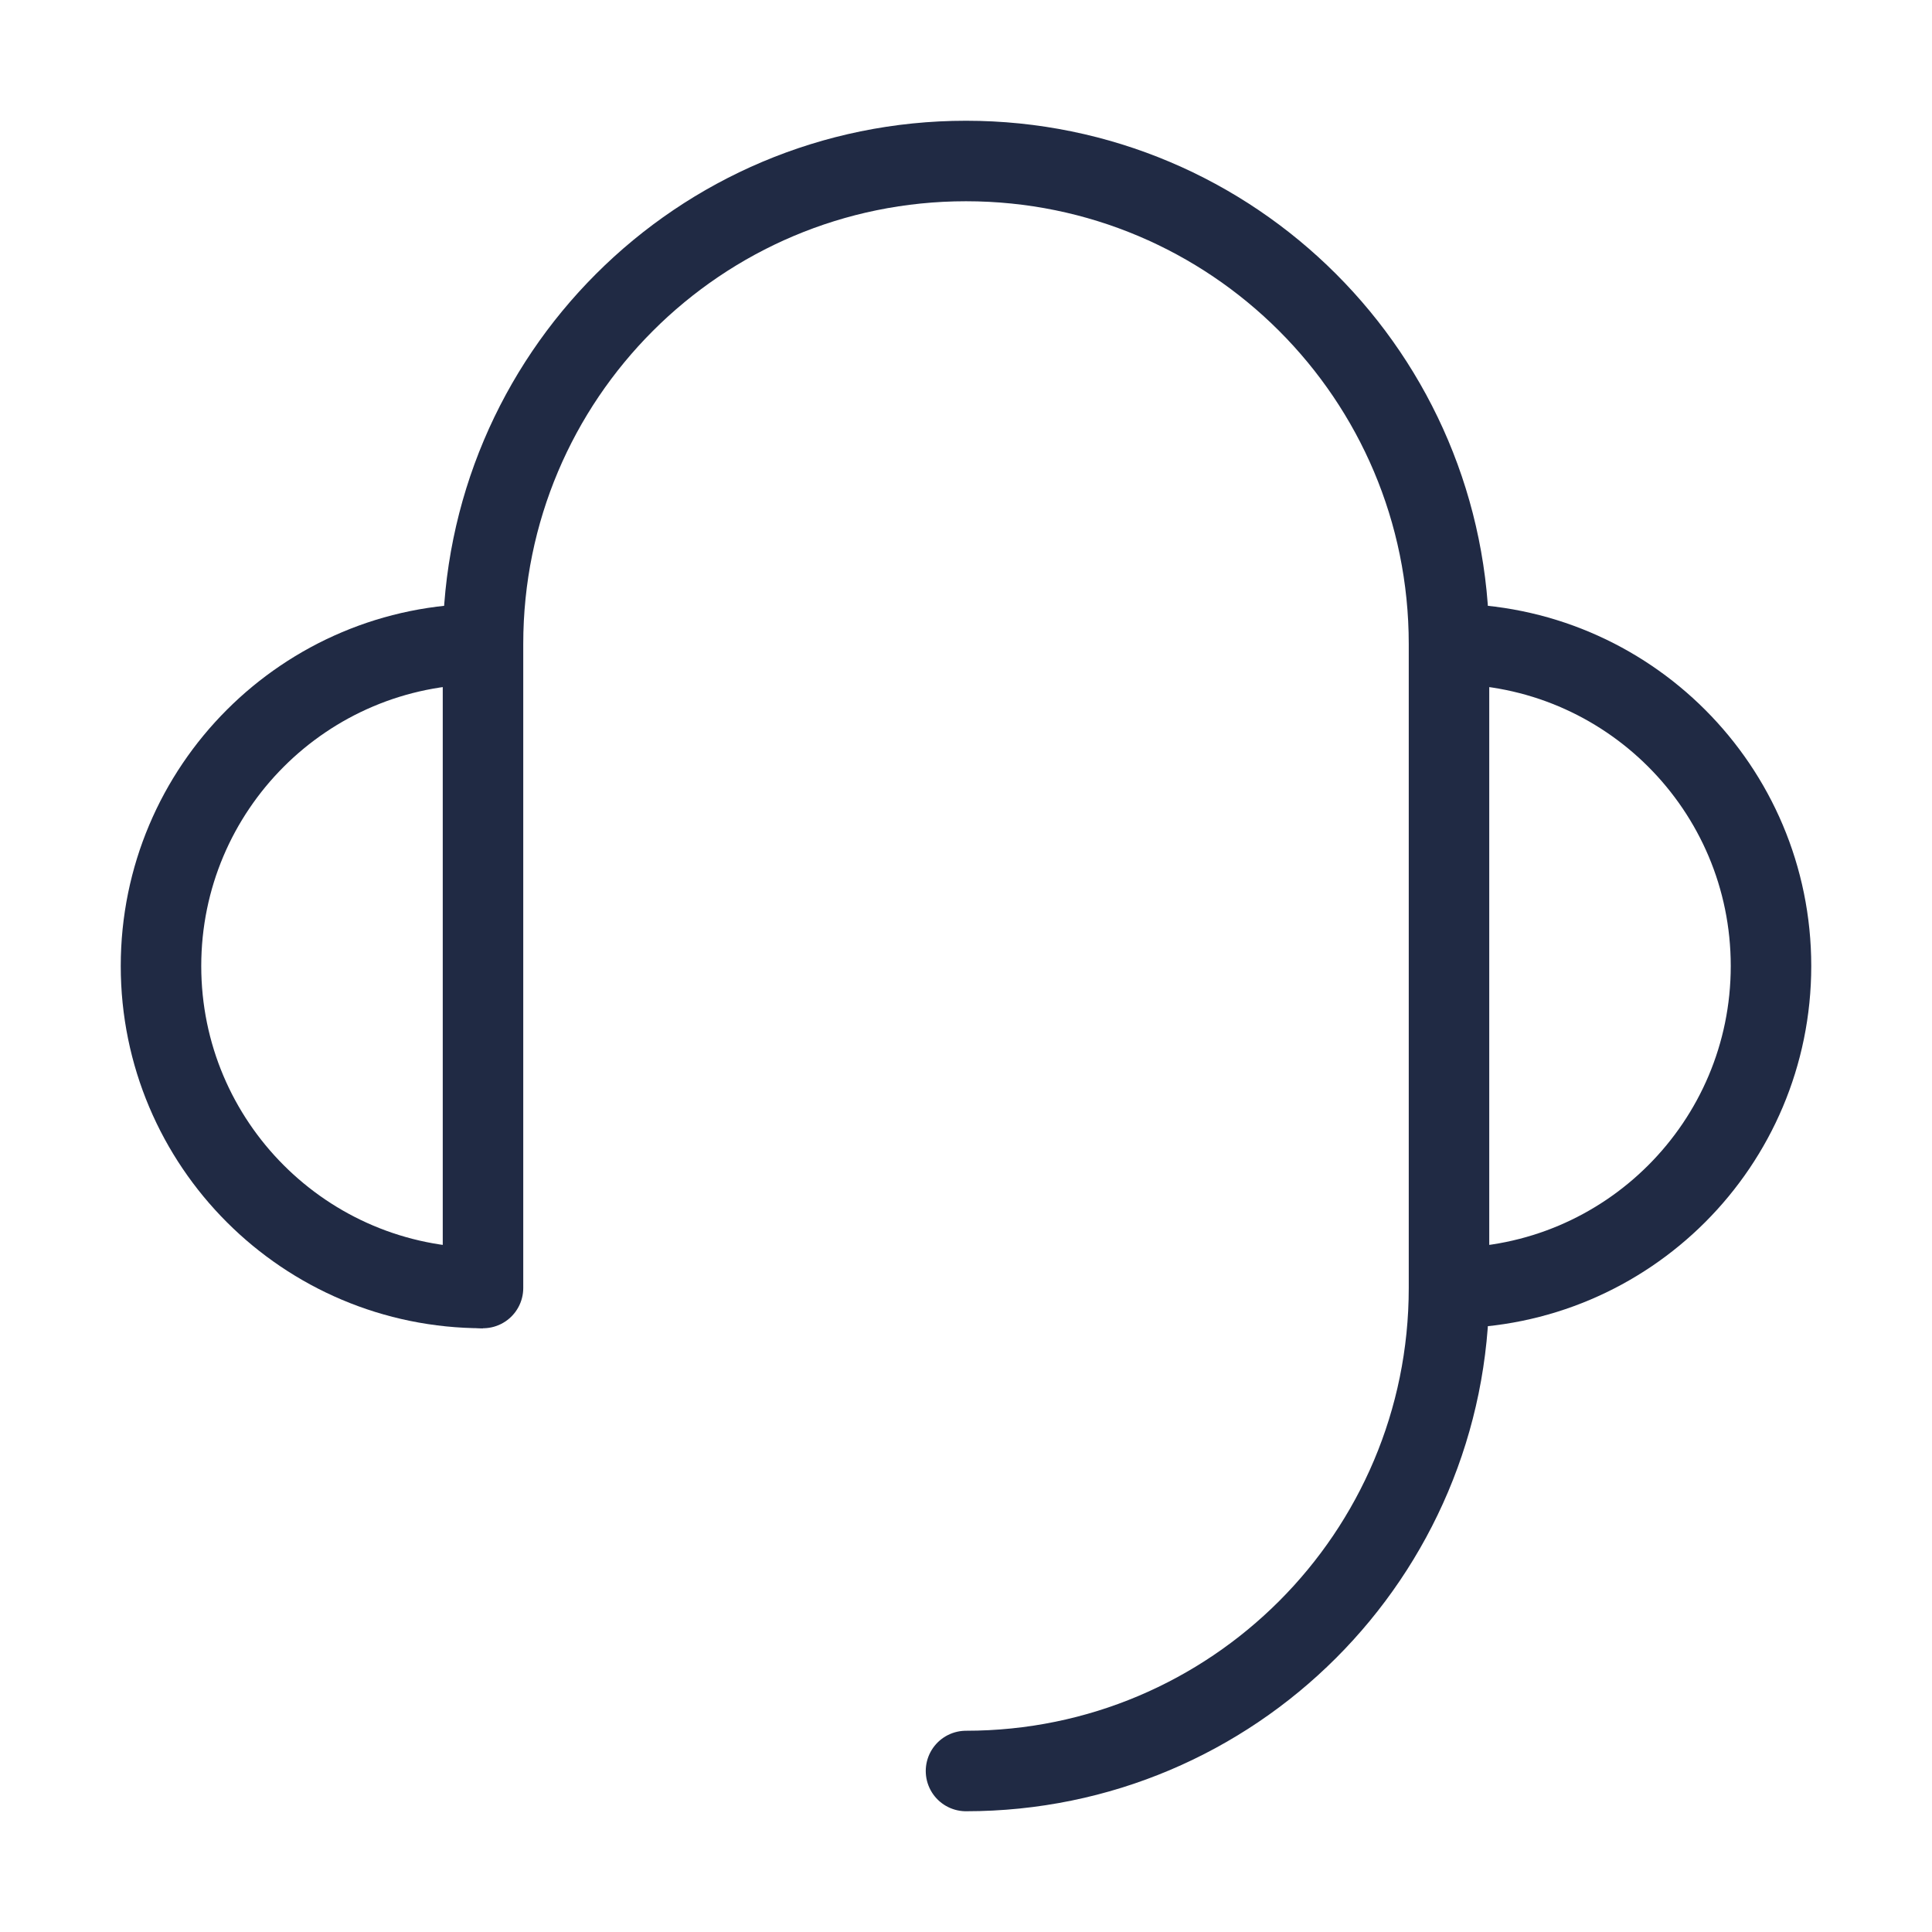
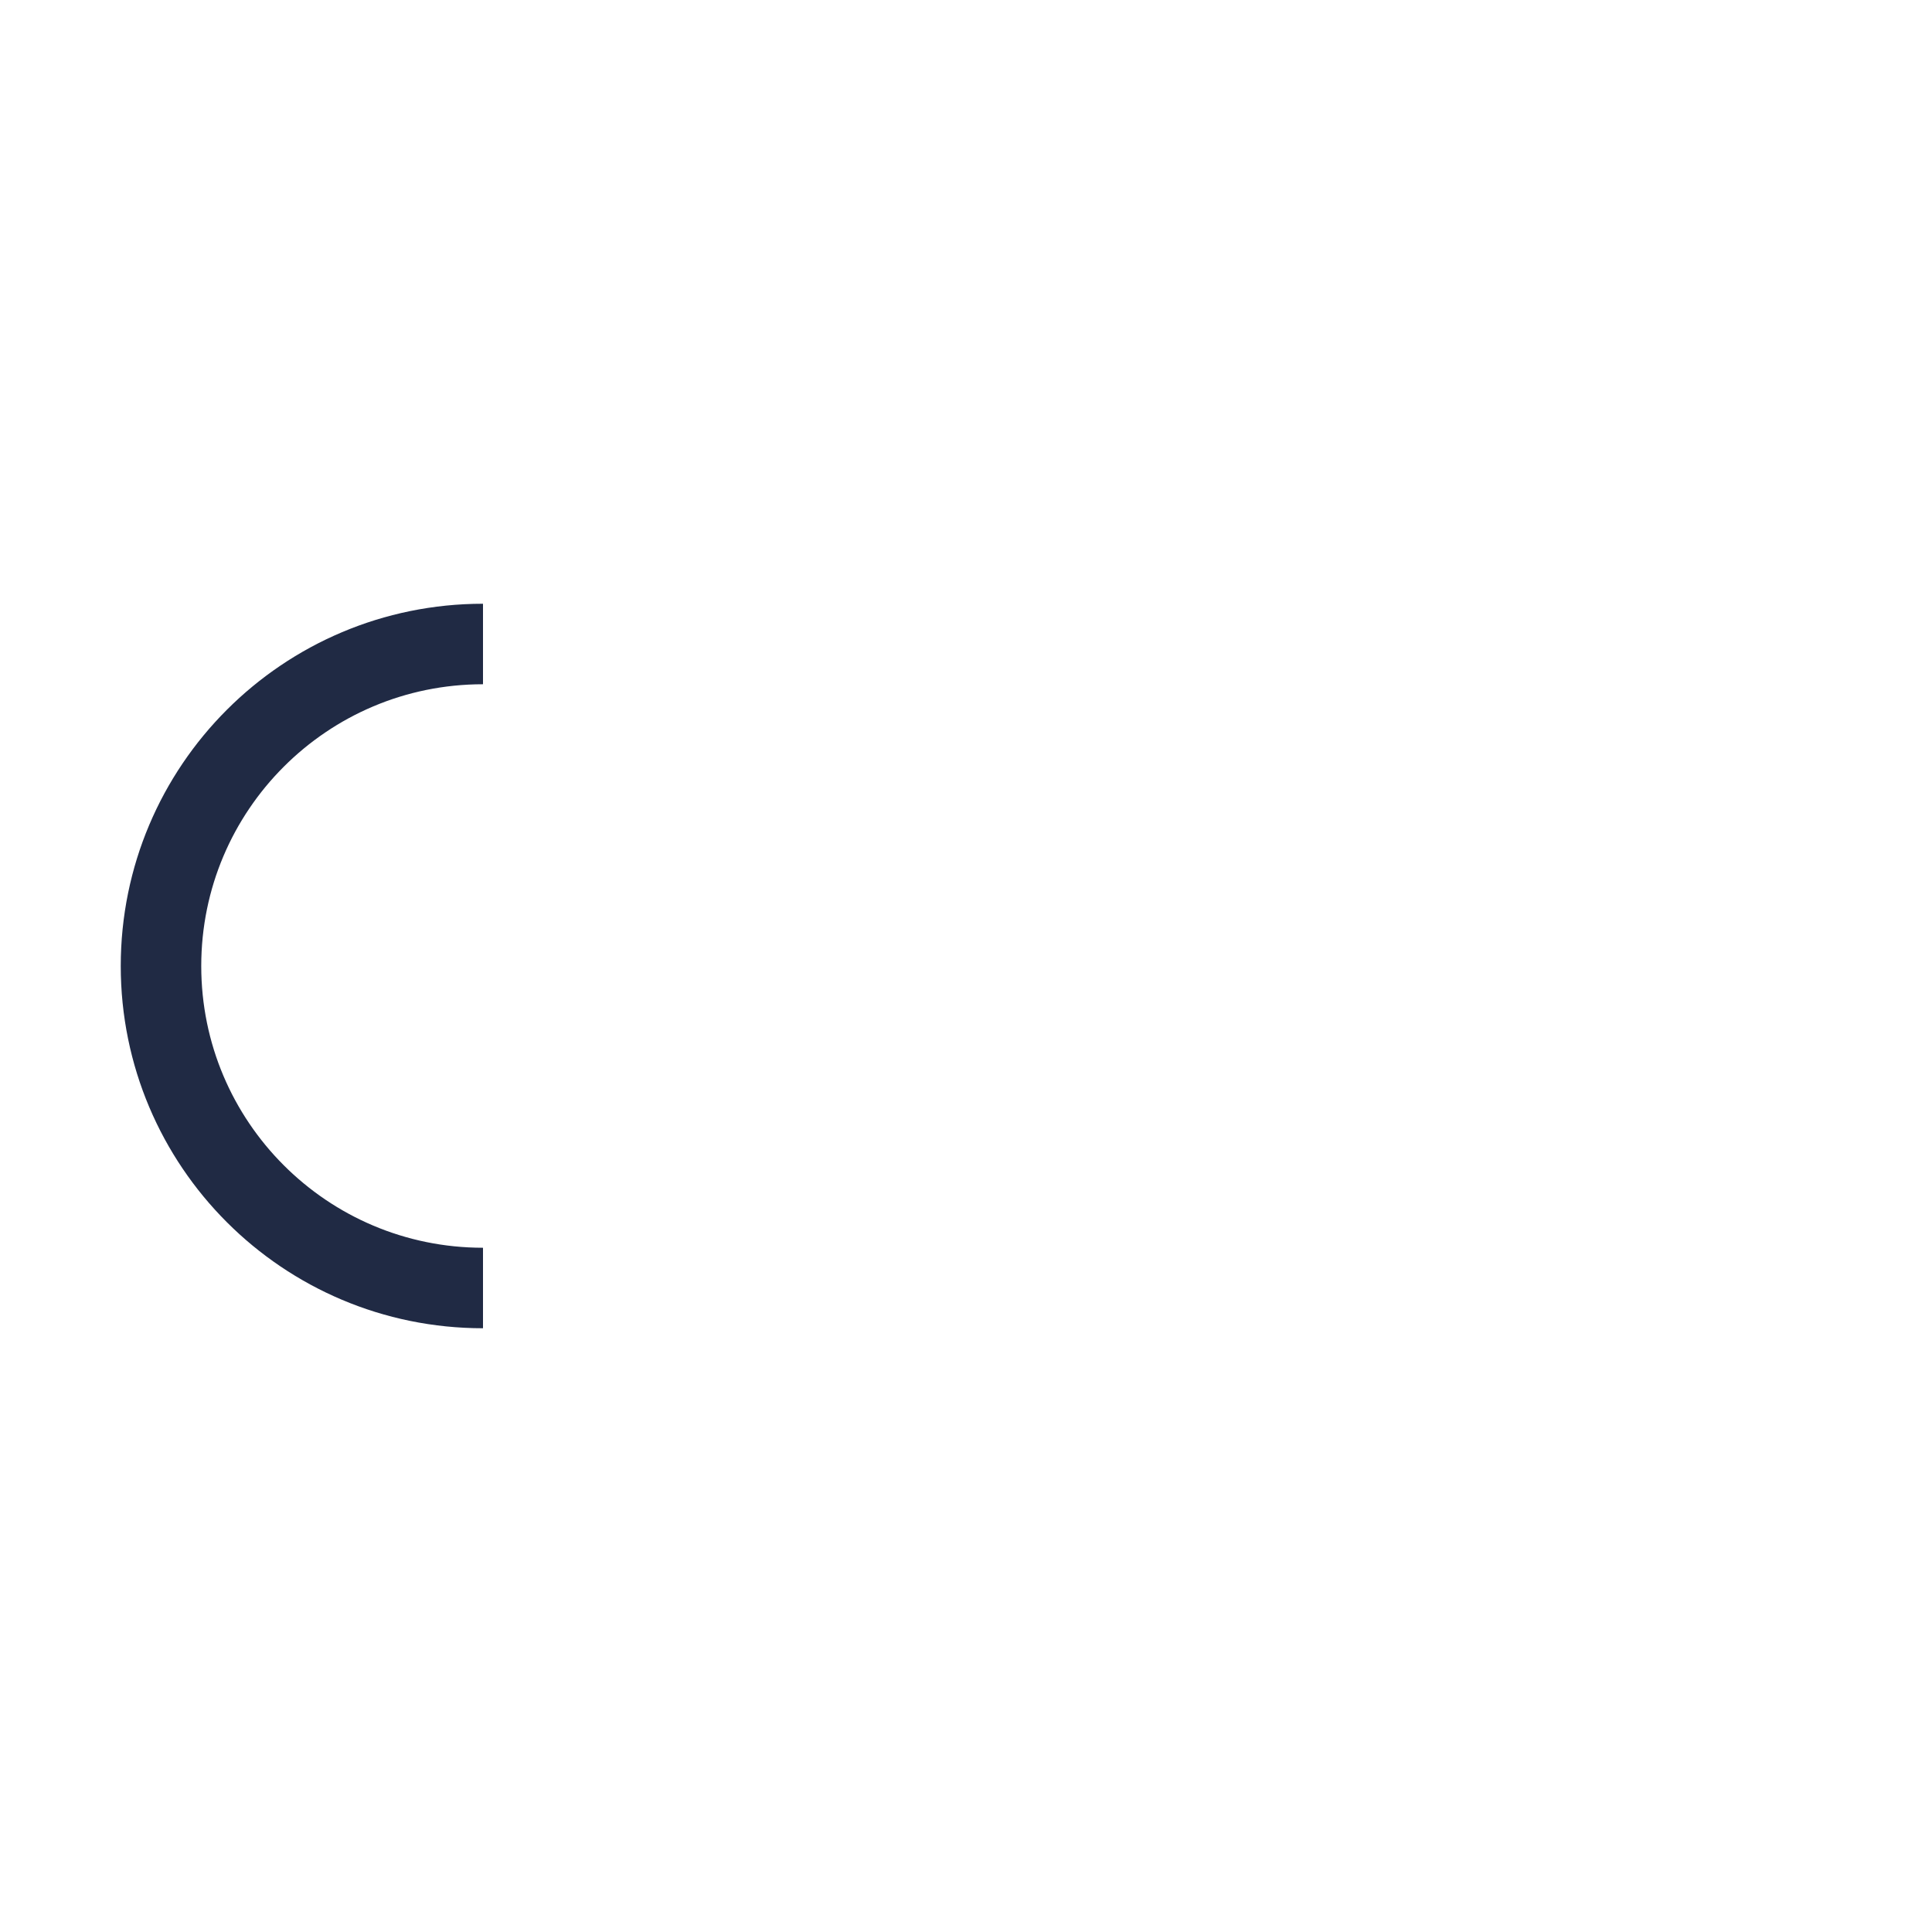
<svg xmlns="http://www.w3.org/2000/svg" id="Layer_167ab848f7eecd" viewBox="0 0 48 48" aria-hidden="true" width="48px" height="48px">
  <defs>
    <linearGradient class="cerosgradient" data-cerosgradient="true" id="CerosGradient_id10b8d972d" gradientUnits="userSpaceOnUse" x1="50%" y1="100%" x2="50%" y2="0%">
      <stop offset="0%" stop-color="#d1d1d1" />
      <stop offset="100%" stop-color="#d1d1d1" />
    </linearGradient>
    <linearGradient />
    <style>.cls-1-67ab848f7eecd{fill:rgba(255,255,255,0);}.cls-2-67ab848f7eecd{stroke-linecap:round;}.cls-2-67ab848f7eecd,.cls-3-67ab848f7eecd{stroke:#202a44;stroke-linejoin:round;stroke-width:2px;}.cls-2-67ab848f7eecd,.cls-3-67ab848f7eecd,.cls-4-67ab848f7eecd{fill:none;}</style>
  </defs>
-   <rect class="cls-1-67ab848f7eecd" width="48" height="48" />
-   <path class="cls-4-67ab848f7eecd" d="M36,32c4.42,0,8-3.58,8-8s-3.58-8-8-8" />
-   <path class="cls-3-67ab848f7eecd" d="M36,32h0c4.42,0,8-3.58,8-8s-3.58-8-8-8" />
-   <path class="cls-4-67ab848f7eecd" d="M12,16c-4.42,0-8,3.58-8,8s3.58,8,8,8" />
+   <path class="cls-4-67ab848f7eecd" d="M36,32c4.42,0,8-3.58,8-8" />
  <path class="cls-3-67ab848f7eecd" d="M12,16c-4.42,0-8,3.58-8,8s3.58,8,8,8h0" />
-   <path class="cls-2-67ab848f7eecd" d="M12,32V16c0-6.63,5.37-12,12-12s12,5.37,12,12v16c0,6.63-5.37,12-12,12" />
</svg>